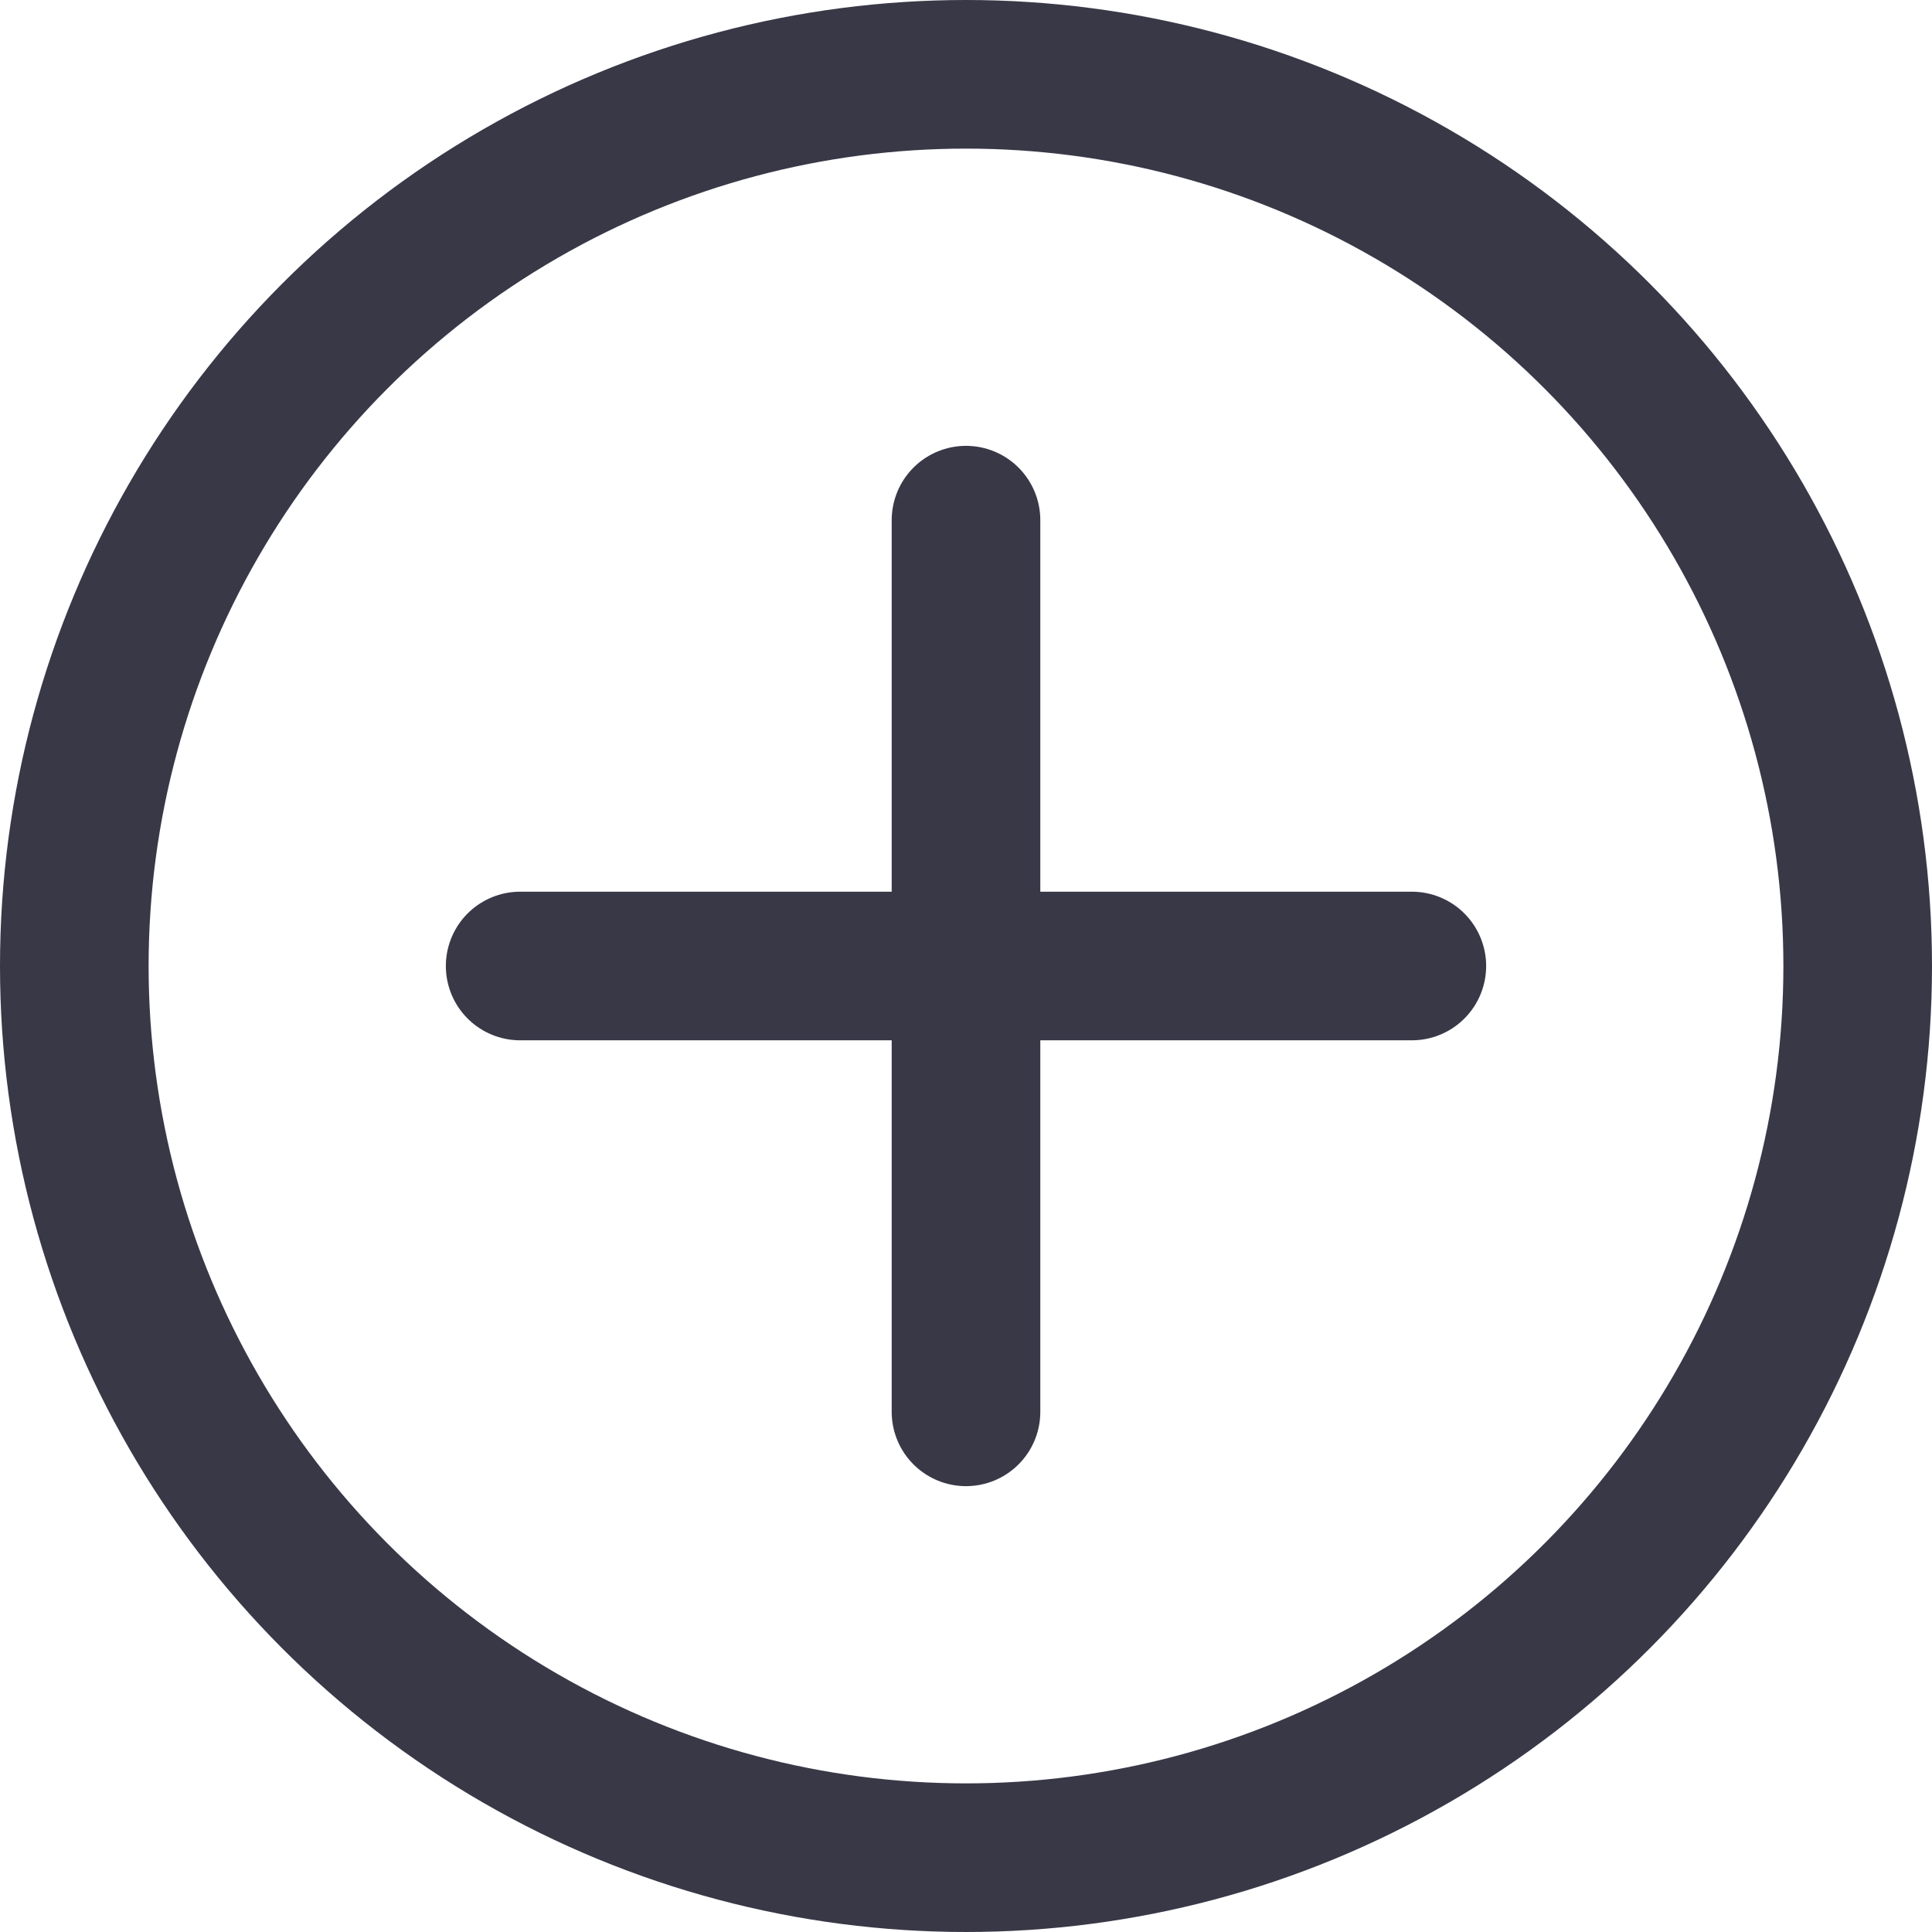
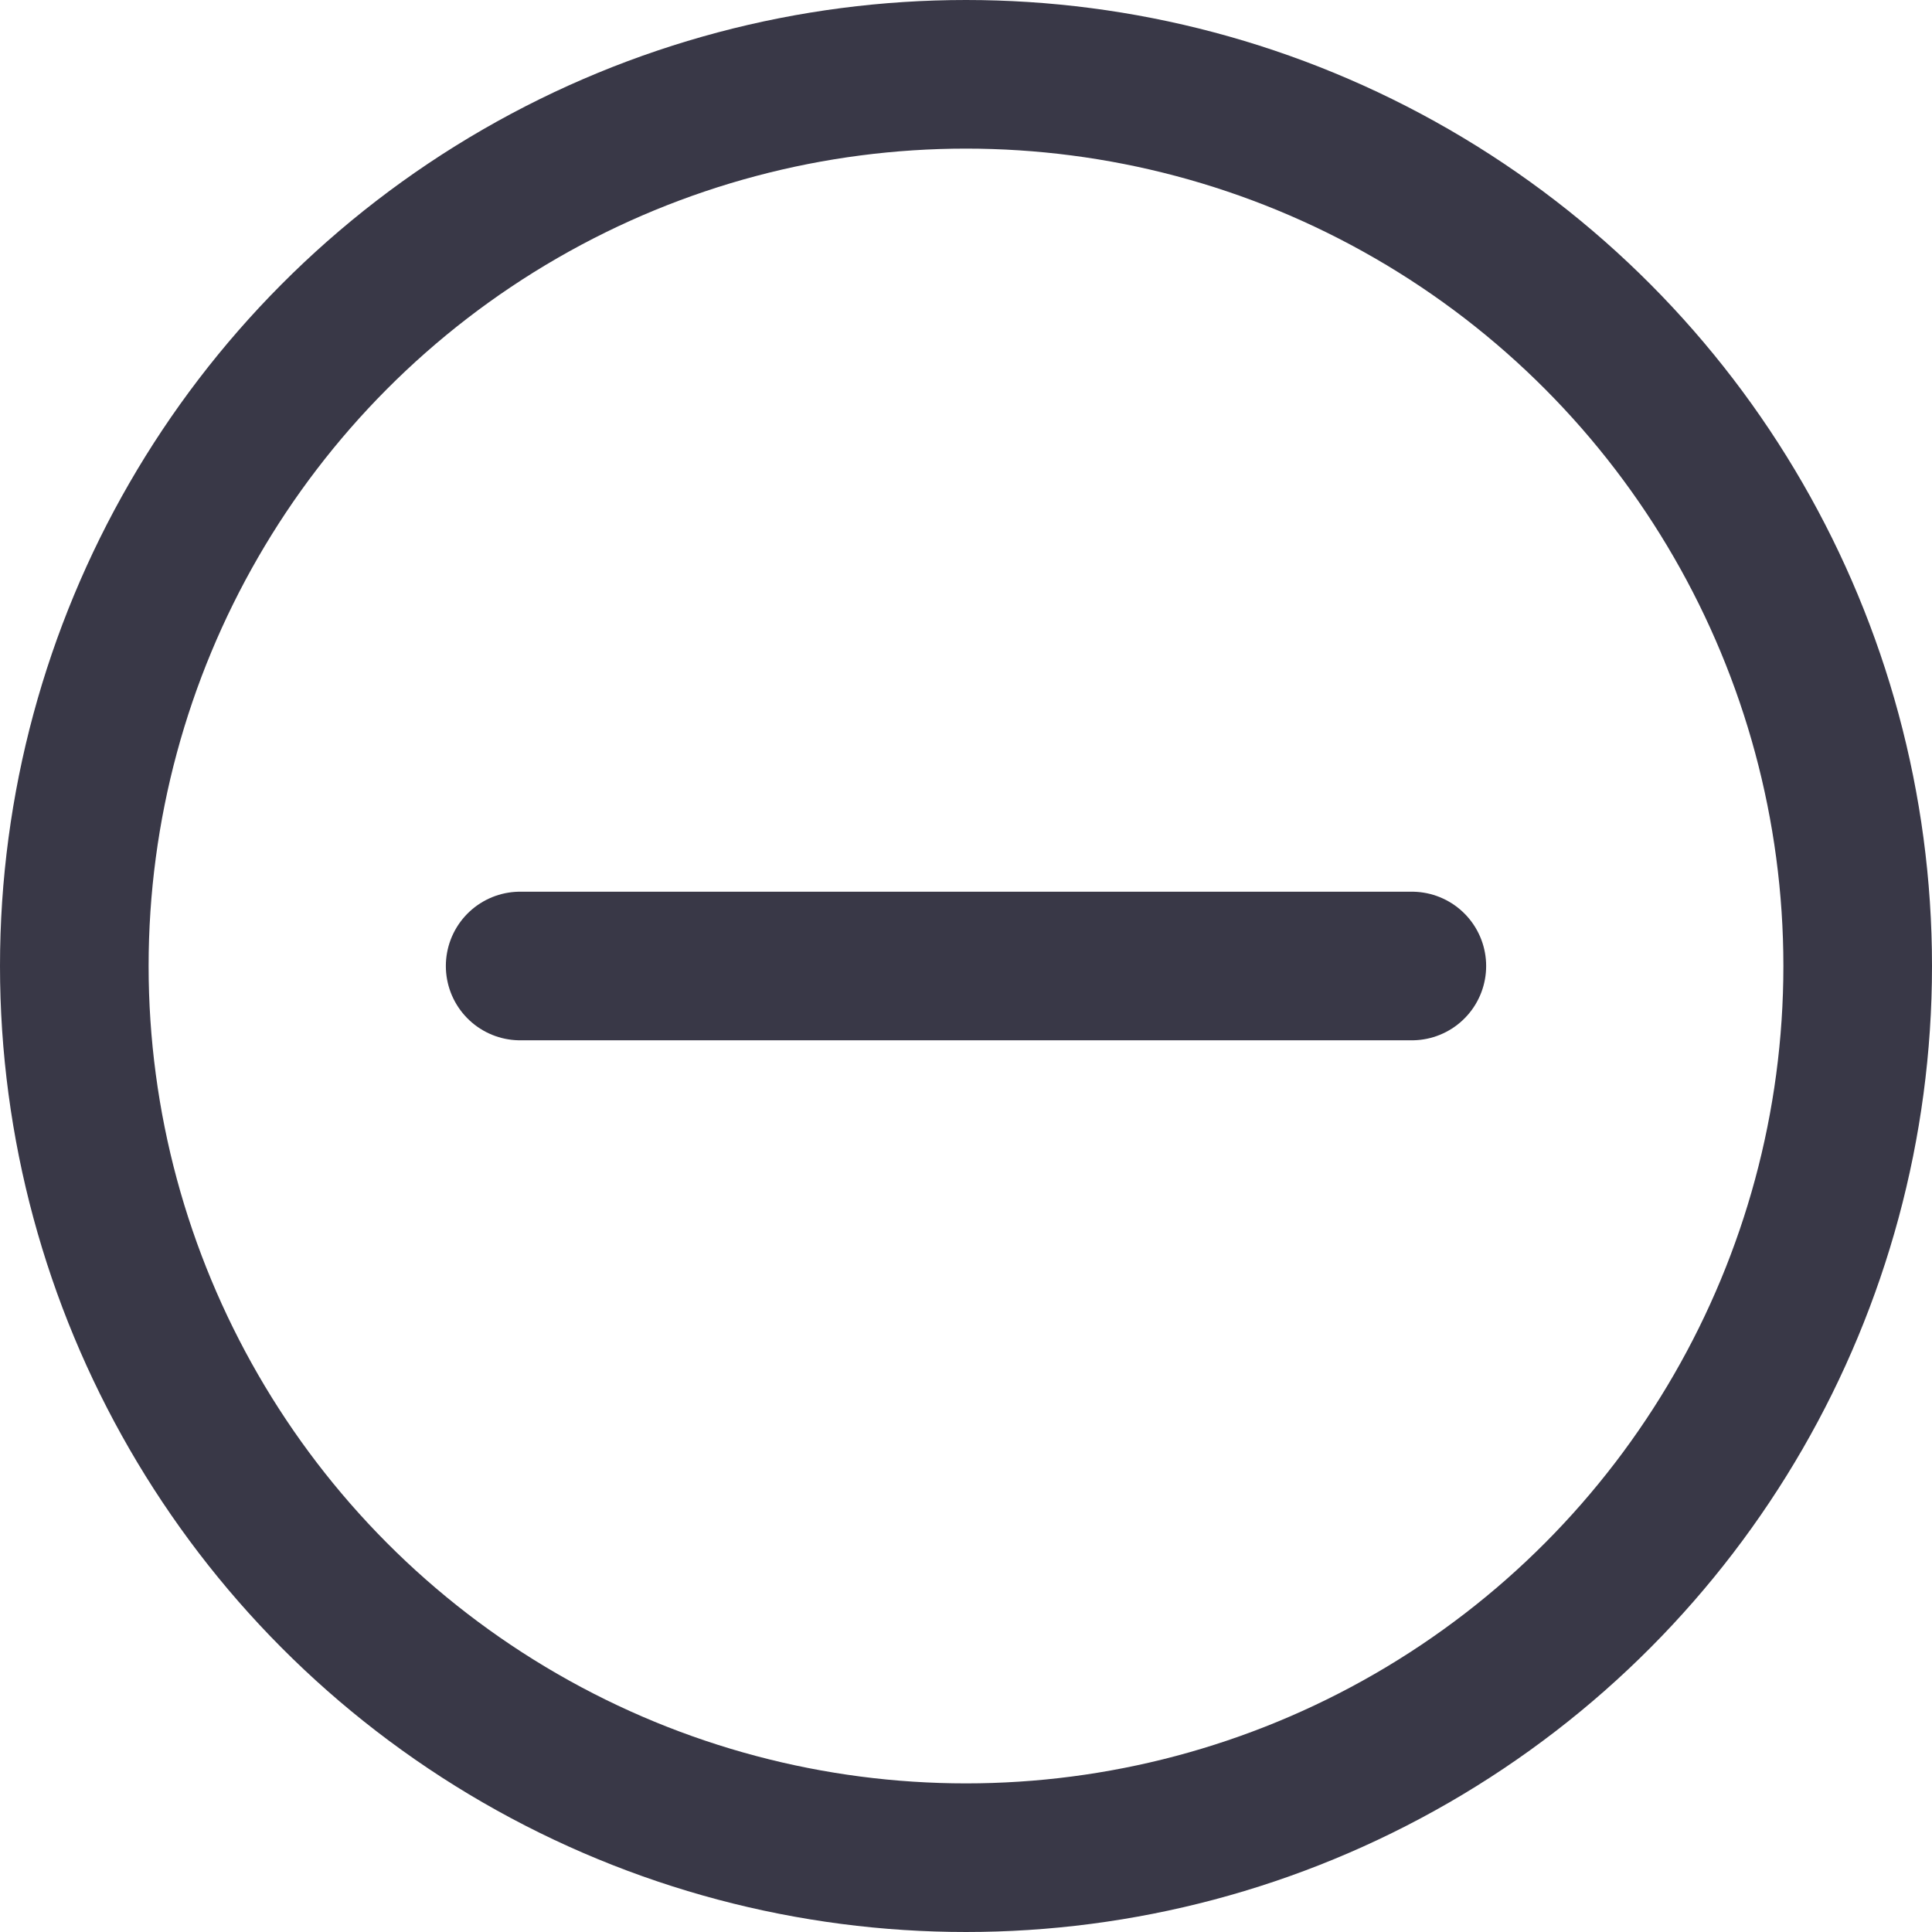
<svg xmlns="http://www.w3.org/2000/svg" width="26" height="26" viewBox="0 0 26 26" fill="none">
  <circle cx="13" cy="13" r="12" stroke="#393847" stroke-width="2" />
-   <path d="M13 7V19" stroke="#393847" stroke-width="2" stroke-linecap="round" />
  <path d="M7 13H19" stroke="#393847" stroke-width="2" stroke-linecap="round" />
</svg>